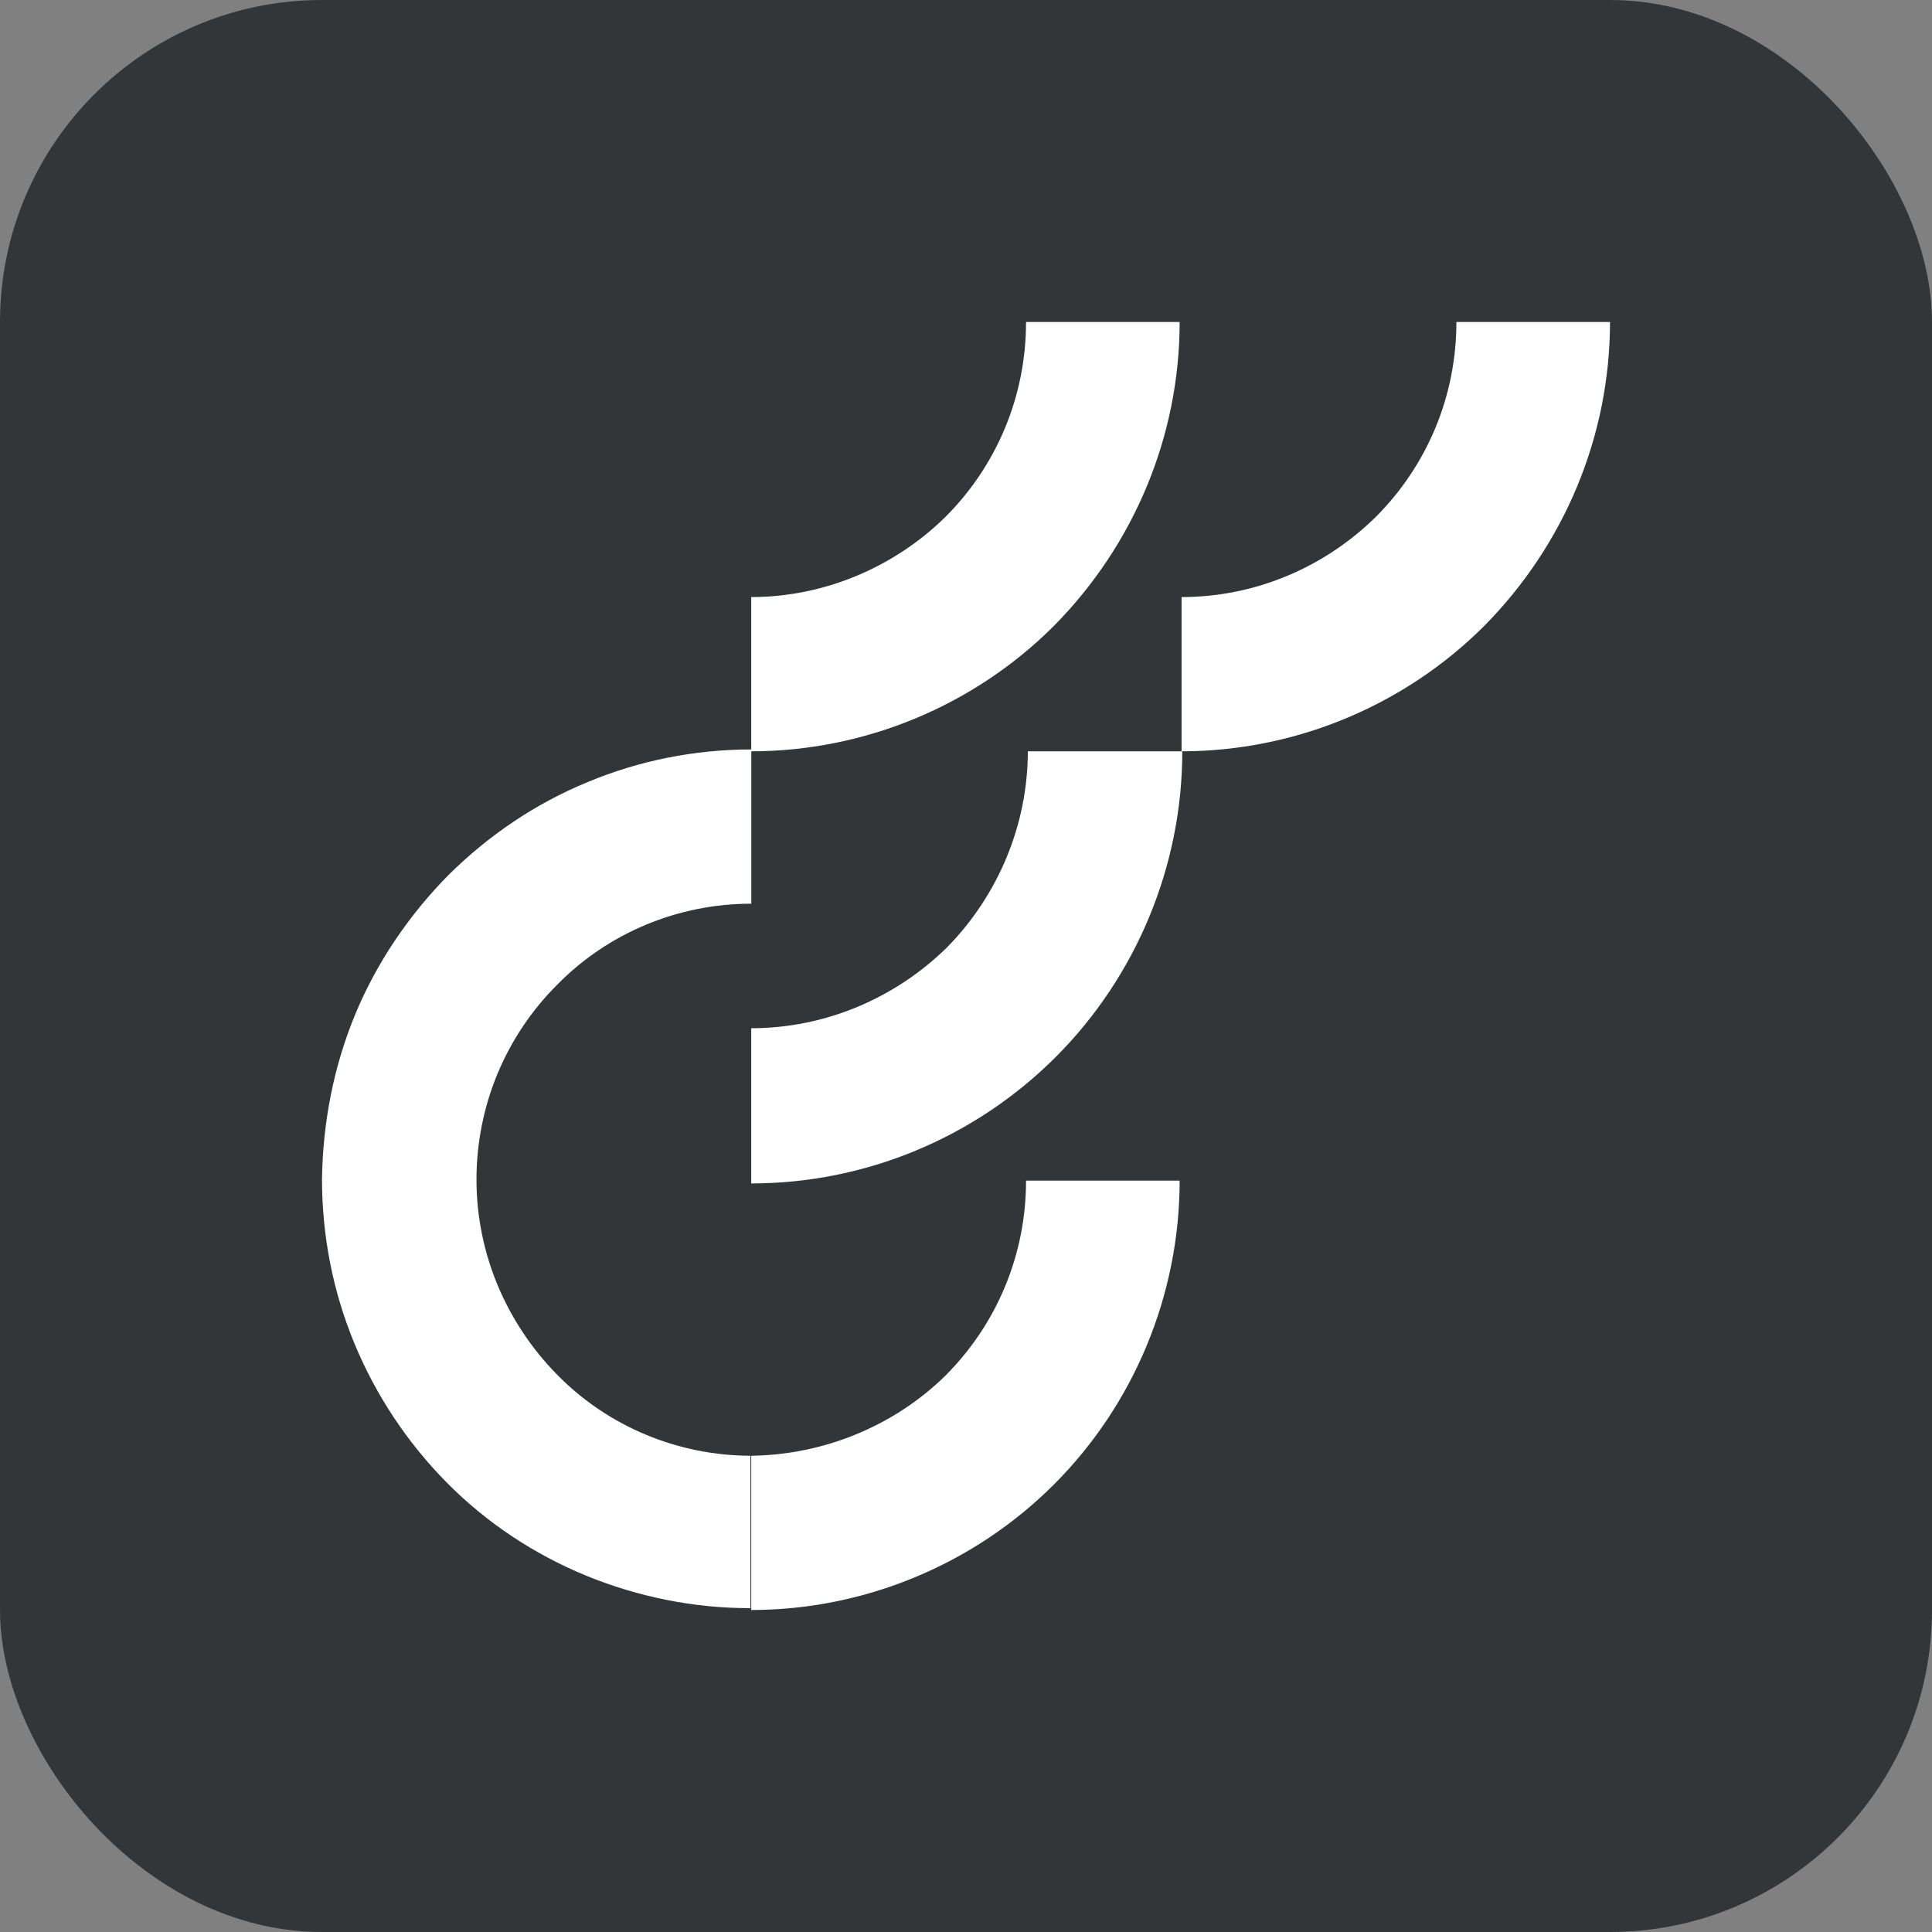
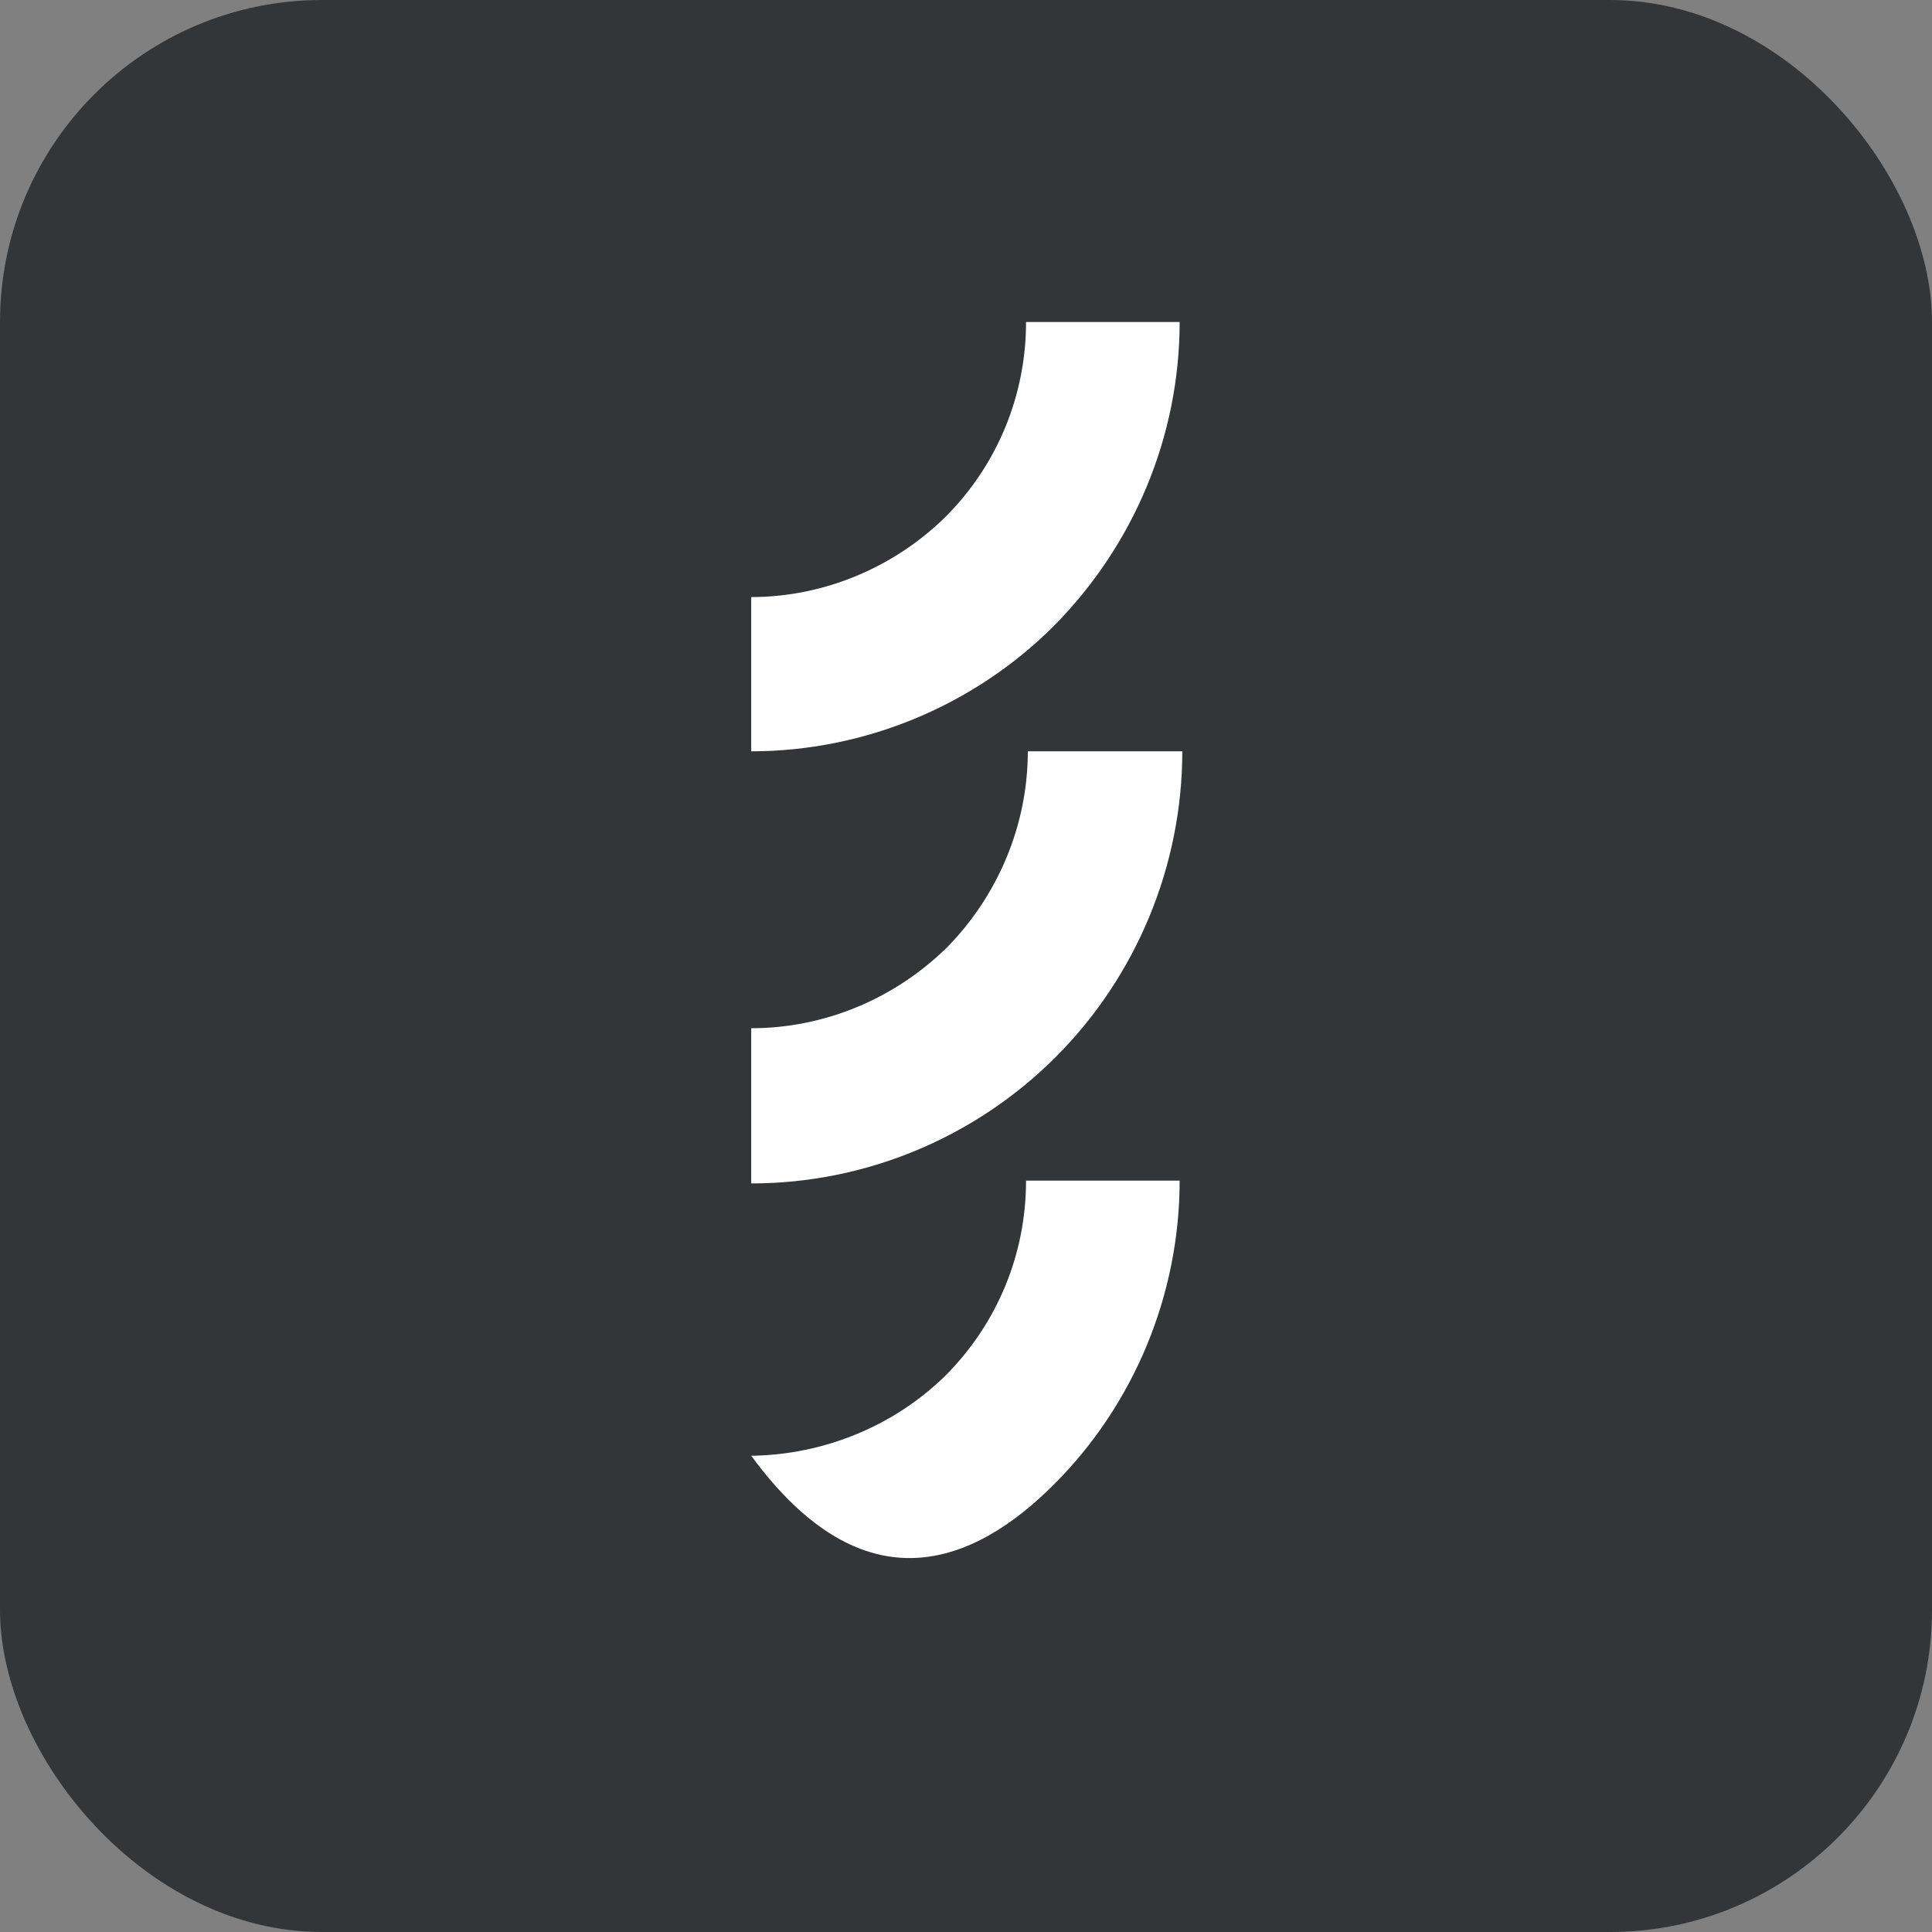
<svg xmlns="http://www.w3.org/2000/svg" width="24" height="24" viewBox="0 0 24 24" fill="none">
  <rect x="0" y="0" width="24" height="24" fill="#808080" stroke="none" />
  <rect width="24" height="24" rx="4" fill="#333639" />
  <path d="M9.332 12.773V14.701C10.749 14.701 12.11 14.135 13.114 13.131C14.118 12.127 14.687 10.753 14.687 9.333H12.768C12.768 10.245 12.4 11.122 11.764 11.769C11.117 12.404 10.247 12.773 9.332 12.773Z" fill="white" />
-   <path d="M9.333 18.084C8.429 18.084 7.559 17.726 6.923 17.079C6.287 16.433 5.919 15.567 5.919 14.655C5.919 13.743 6.276 12.877 6.923 12.231C7.559 11.584 8.429 11.226 9.333 11.226V9.31C8.63 9.31 7.938 9.449 7.303 9.714C6.655 9.98 6.075 10.372 5.573 10.868C5.082 11.365 4.681 11.954 4.413 12.6C4.145 13.247 4.011 13.939 4 14.643C4 15.348 4.134 16.04 4.402 16.687C4.669 17.333 5.06 17.922 5.551 18.418C6.042 18.915 6.633 19.307 7.28 19.573C7.927 19.838 8.619 19.977 9.311 19.977H9.322V18.084H9.333Z" fill="white" />
-   <path d="M9.332 18.084V20C10.738 20 12.099 19.434 13.092 18.441C14.085 17.449 14.654 16.086 14.654 14.666H12.746C12.746 15.579 12.389 16.444 11.742 17.091C11.106 17.714 10.236 18.072 9.332 18.084Z" fill="white" />
+   <path d="M9.332 18.084C10.738 20 12.099 19.434 13.092 18.441C14.085 17.449 14.654 16.086 14.654 14.666H12.746C12.746 15.579 12.389 16.444 11.742 17.091C11.106 17.714 10.236 18.072 9.332 18.084Z" fill="white" />
  <path d="M9.332 7.417V9.333C10.738 9.333 12.099 8.768 13.092 7.775C14.085 6.771 14.654 5.42 14.654 4H12.746C12.746 4.912 12.389 5.778 11.742 6.424C11.106 7.048 10.236 7.417 9.332 7.417Z" fill="white" />
-   <path d="M14.678 7.417V9.333C16.084 9.333 17.445 8.768 18.438 7.775C19.431 6.771 20 5.42 20 4H18.092C18.092 4.912 17.735 5.778 17.088 6.424C16.452 7.048 15.593 7.417 14.678 7.417Z" fill="white" />
</svg>